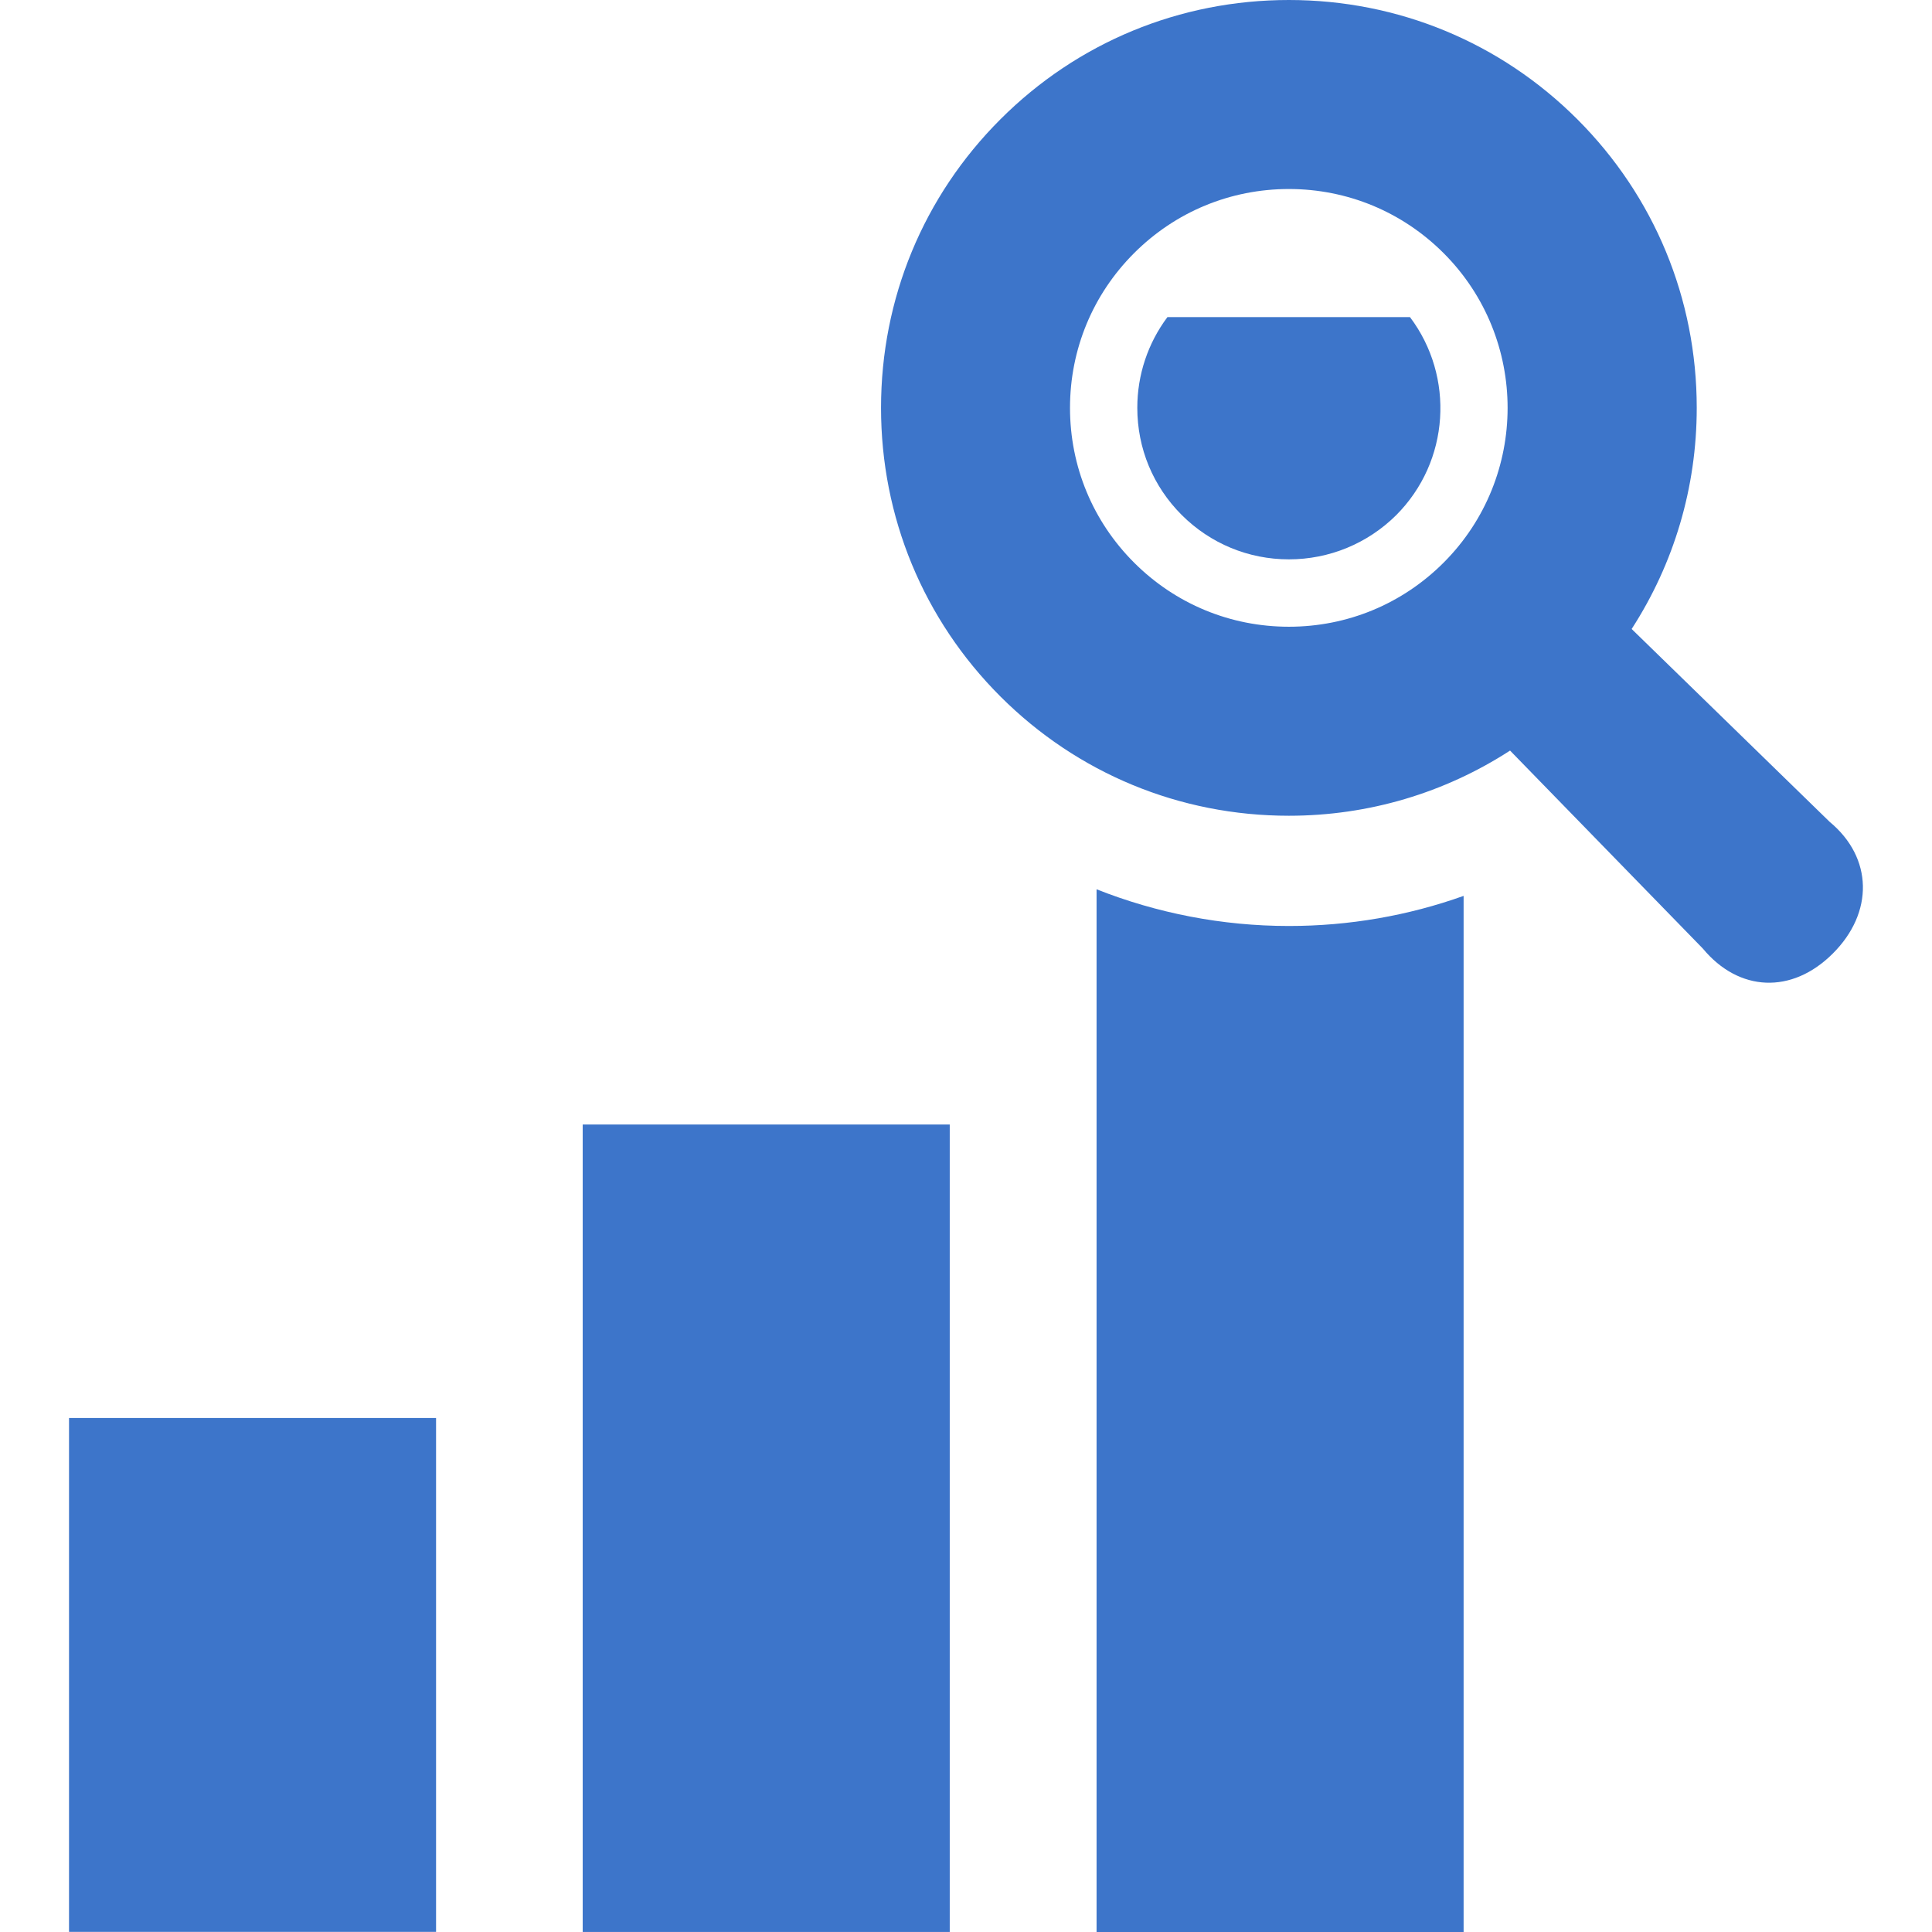
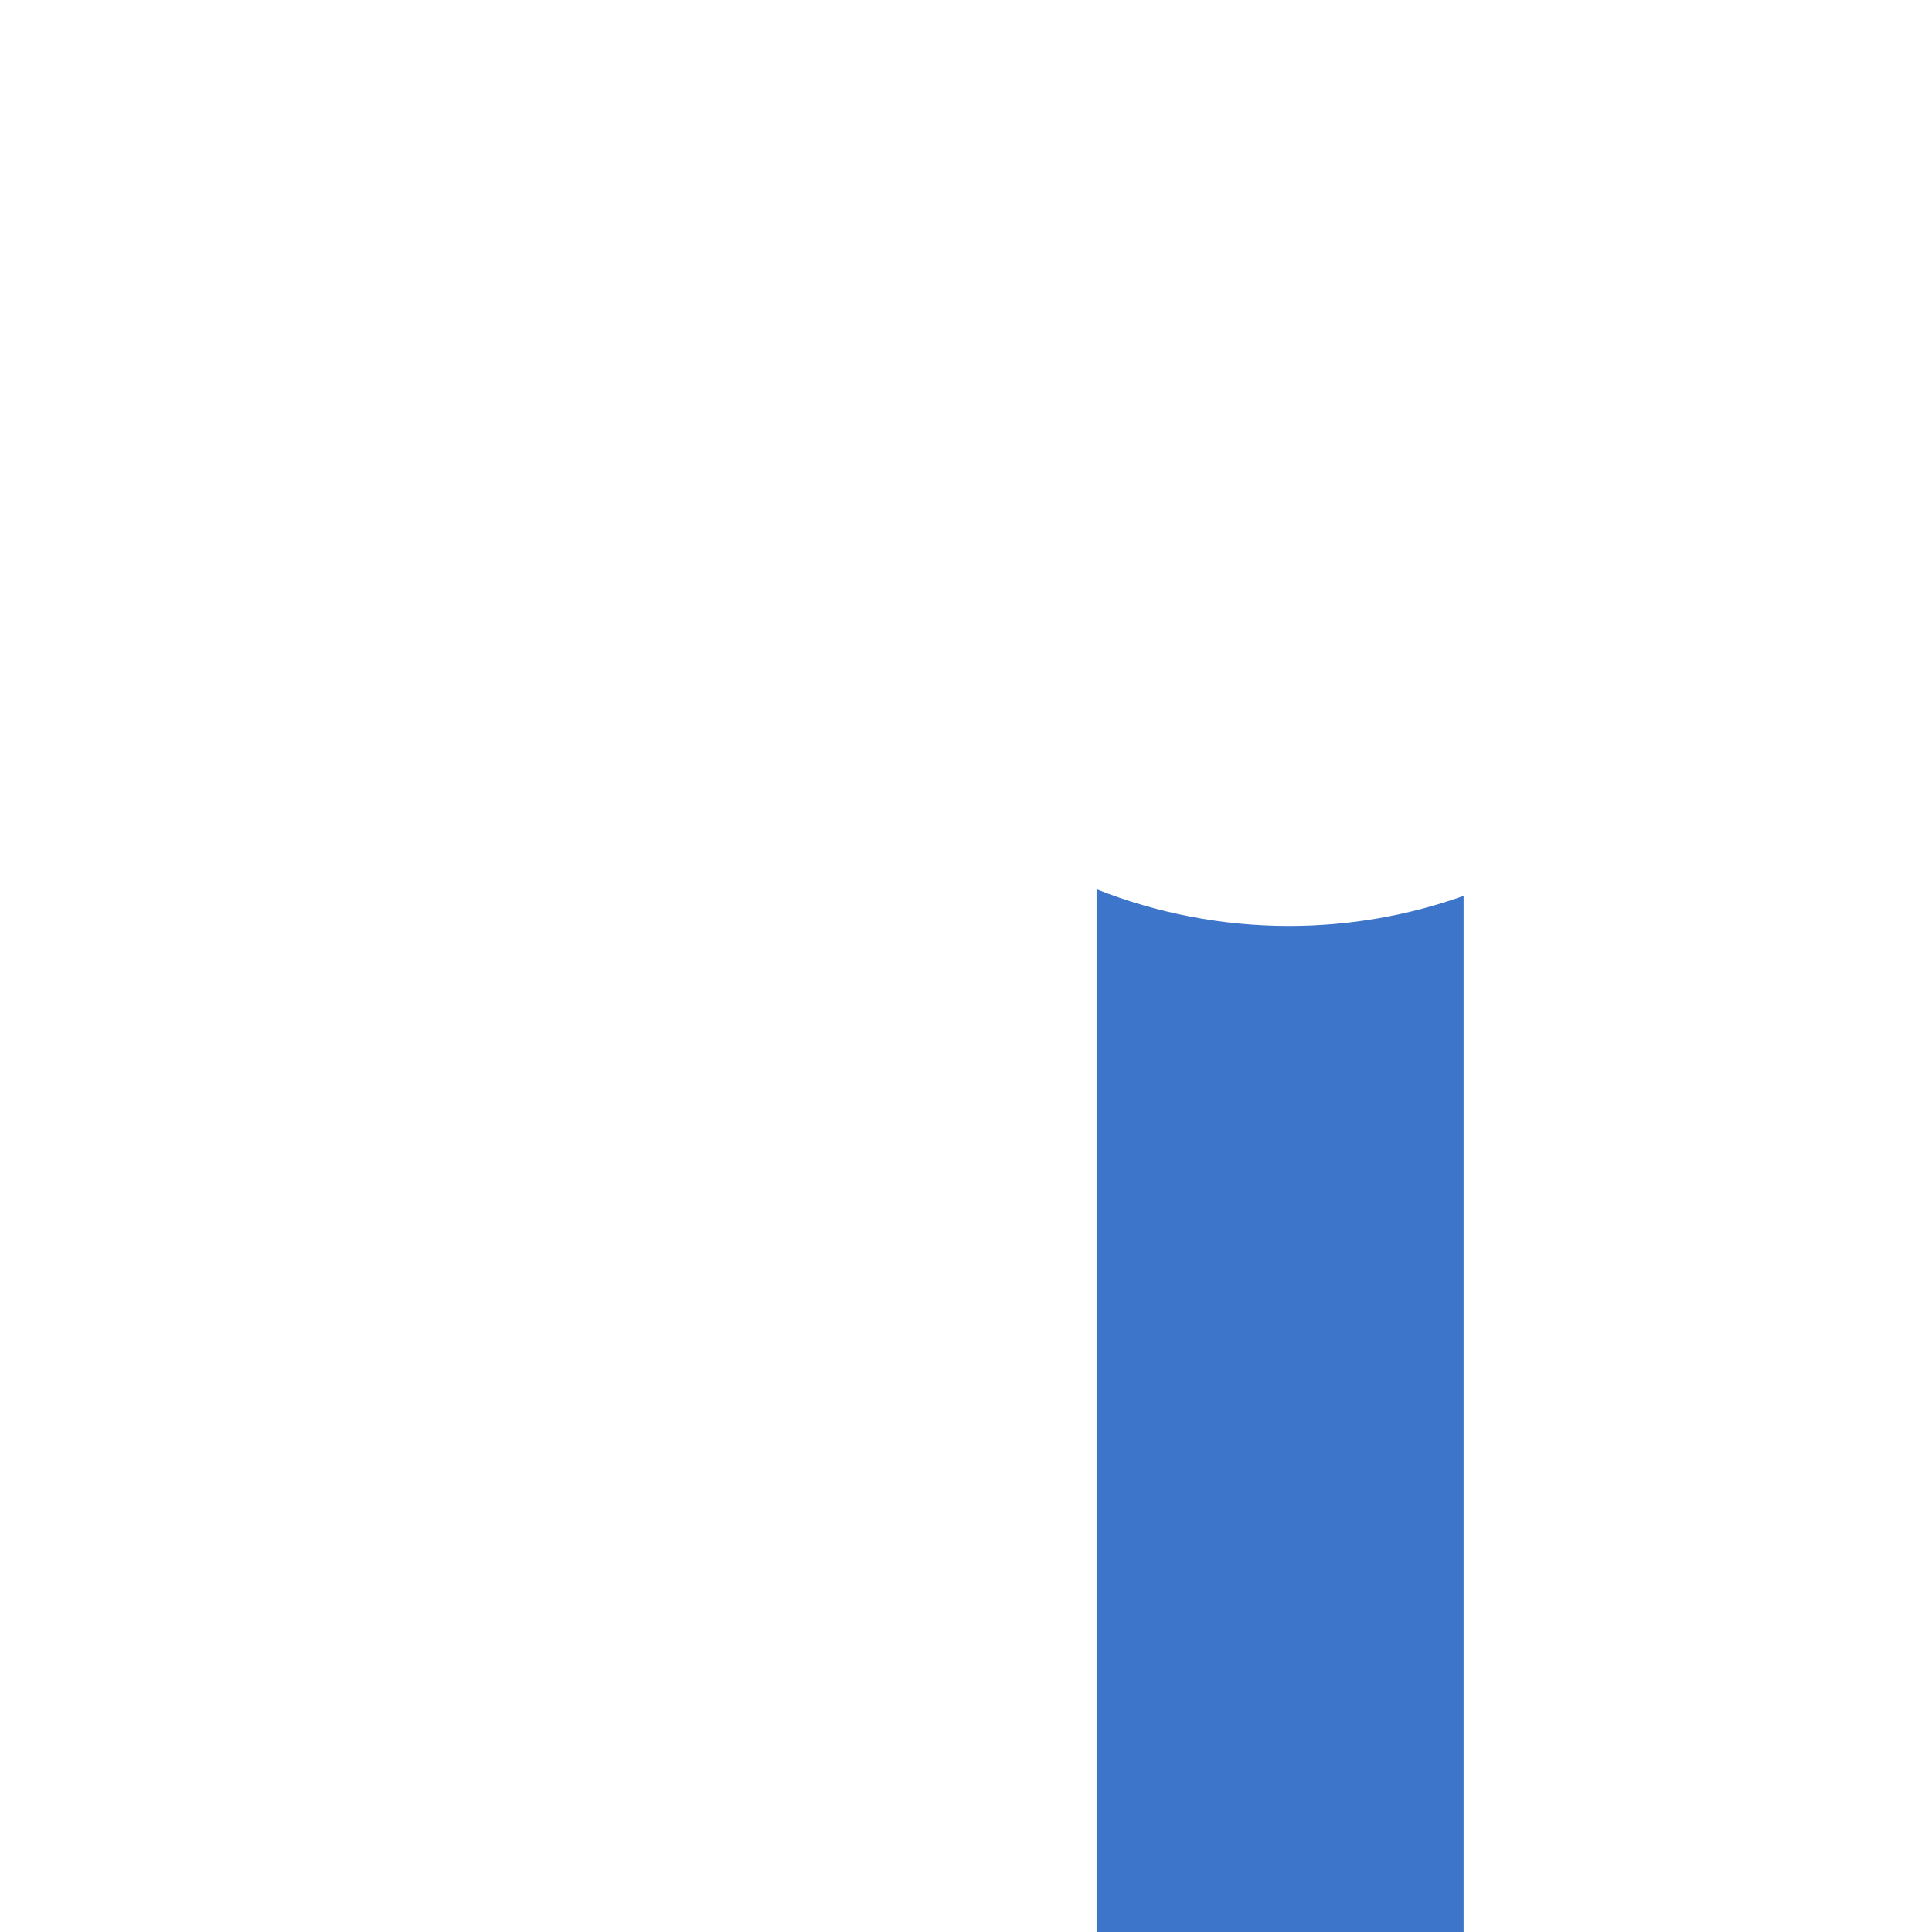
<svg xmlns="http://www.w3.org/2000/svg" width="48" height="48" viewBox="0 0 48 48" fill="none">
  <g clip-path="url(#clip0_6445_3316)">
-     <path d="M10.834 35.23H1.715V47.997H10.834V35.23Z" fill="#3D75CA" />
-     <path d="M29.004 7.879C28.52 8.526 28.256 9.311 28.256 10.131C28.256 11.143 28.648 12.083 29.359 12.794C30.071 13.505 31.019 13.897 32.022 13.897C33.025 13.897 33.974 13.505 34.684 12.803C36.026 11.462 36.144 9.356 35.031 7.879H29.004Z" fill="#3D75CA" />
    <path d="M27.244 22.094V48H36.363V22.258C34.986 22.75 33.519 23.006 32.023 23.006C30.364 23.006 28.74 22.687 27.244 22.094Z" fill="#3D75CA" />
-     <path d="M45.458 20.419L40.538 15.627C41.587 14.005 42.155 12.114 42.155 10.133C42.155 7.422 41.101 4.877 39.19 2.965C37.278 1.053 34.732 0 32.022 0C29.311 0 26.765 1.053 24.854 2.965C22.941 4.877 21.889 7.422 21.889 10.133C21.889 12.844 22.941 15.39 24.853 17.302C26.765 19.214 29.311 20.267 32.022 20.267C34.004 20.267 35.894 19.699 37.517 18.648L42.307 23.567C43.2 24.644 44.518 24.708 45.537 23.689C46.556 22.672 46.534 21.31 45.458 20.419ZM32.022 15.571C30.57 15.571 29.203 15.005 28.176 13.978C27.149 12.952 26.584 11.585 26.584 10.133C26.584 8.681 27.149 7.316 28.176 6.289C29.203 5.262 30.569 4.696 32.022 4.696C33.473 4.696 34.839 5.262 35.866 6.289C37.986 8.409 37.986 11.859 35.866 13.979C34.839 15.006 33.474 15.571 32.022 15.571Z" fill="#3D75CA" />
-     <path d="M23.596 27.938H14.477V47.999H23.596V27.938Z" fill="#3D75CA" />
  </g>
  <defs>
    <clipPath id="clip0_6445_3316">
      <rect width="48" height="48" fill="white" />
    </clipPath>
  </defs>
</svg>